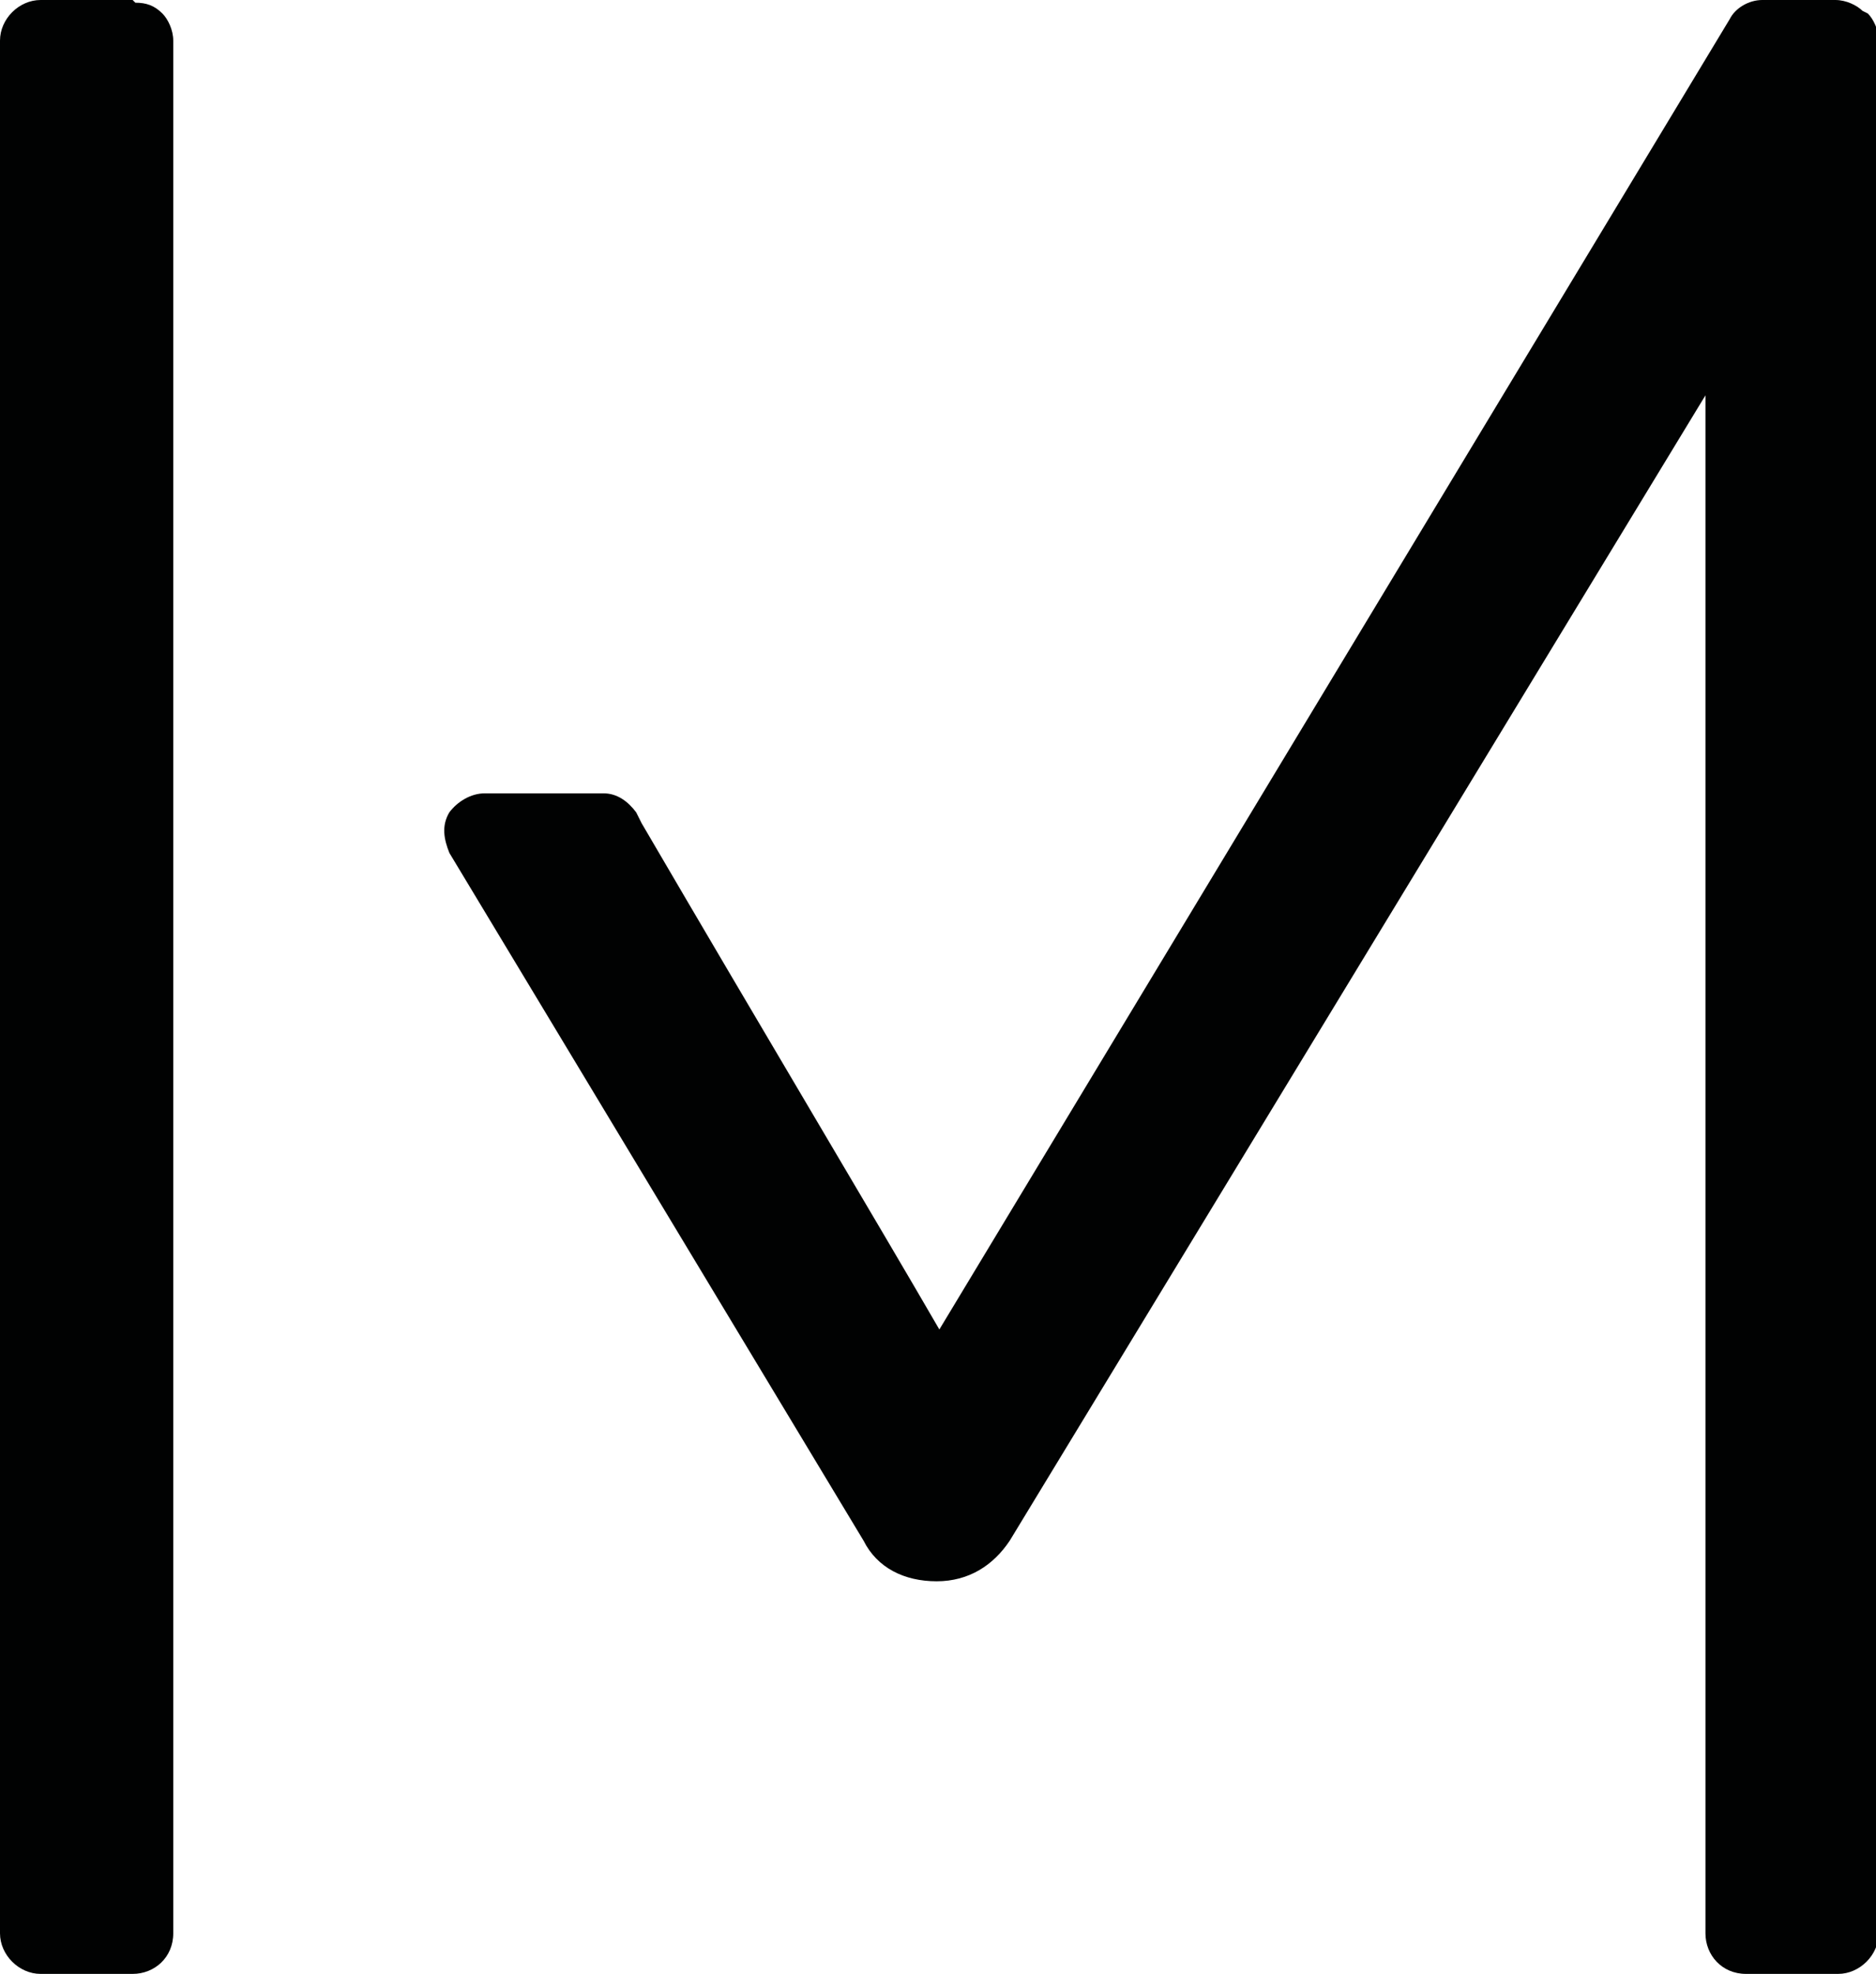
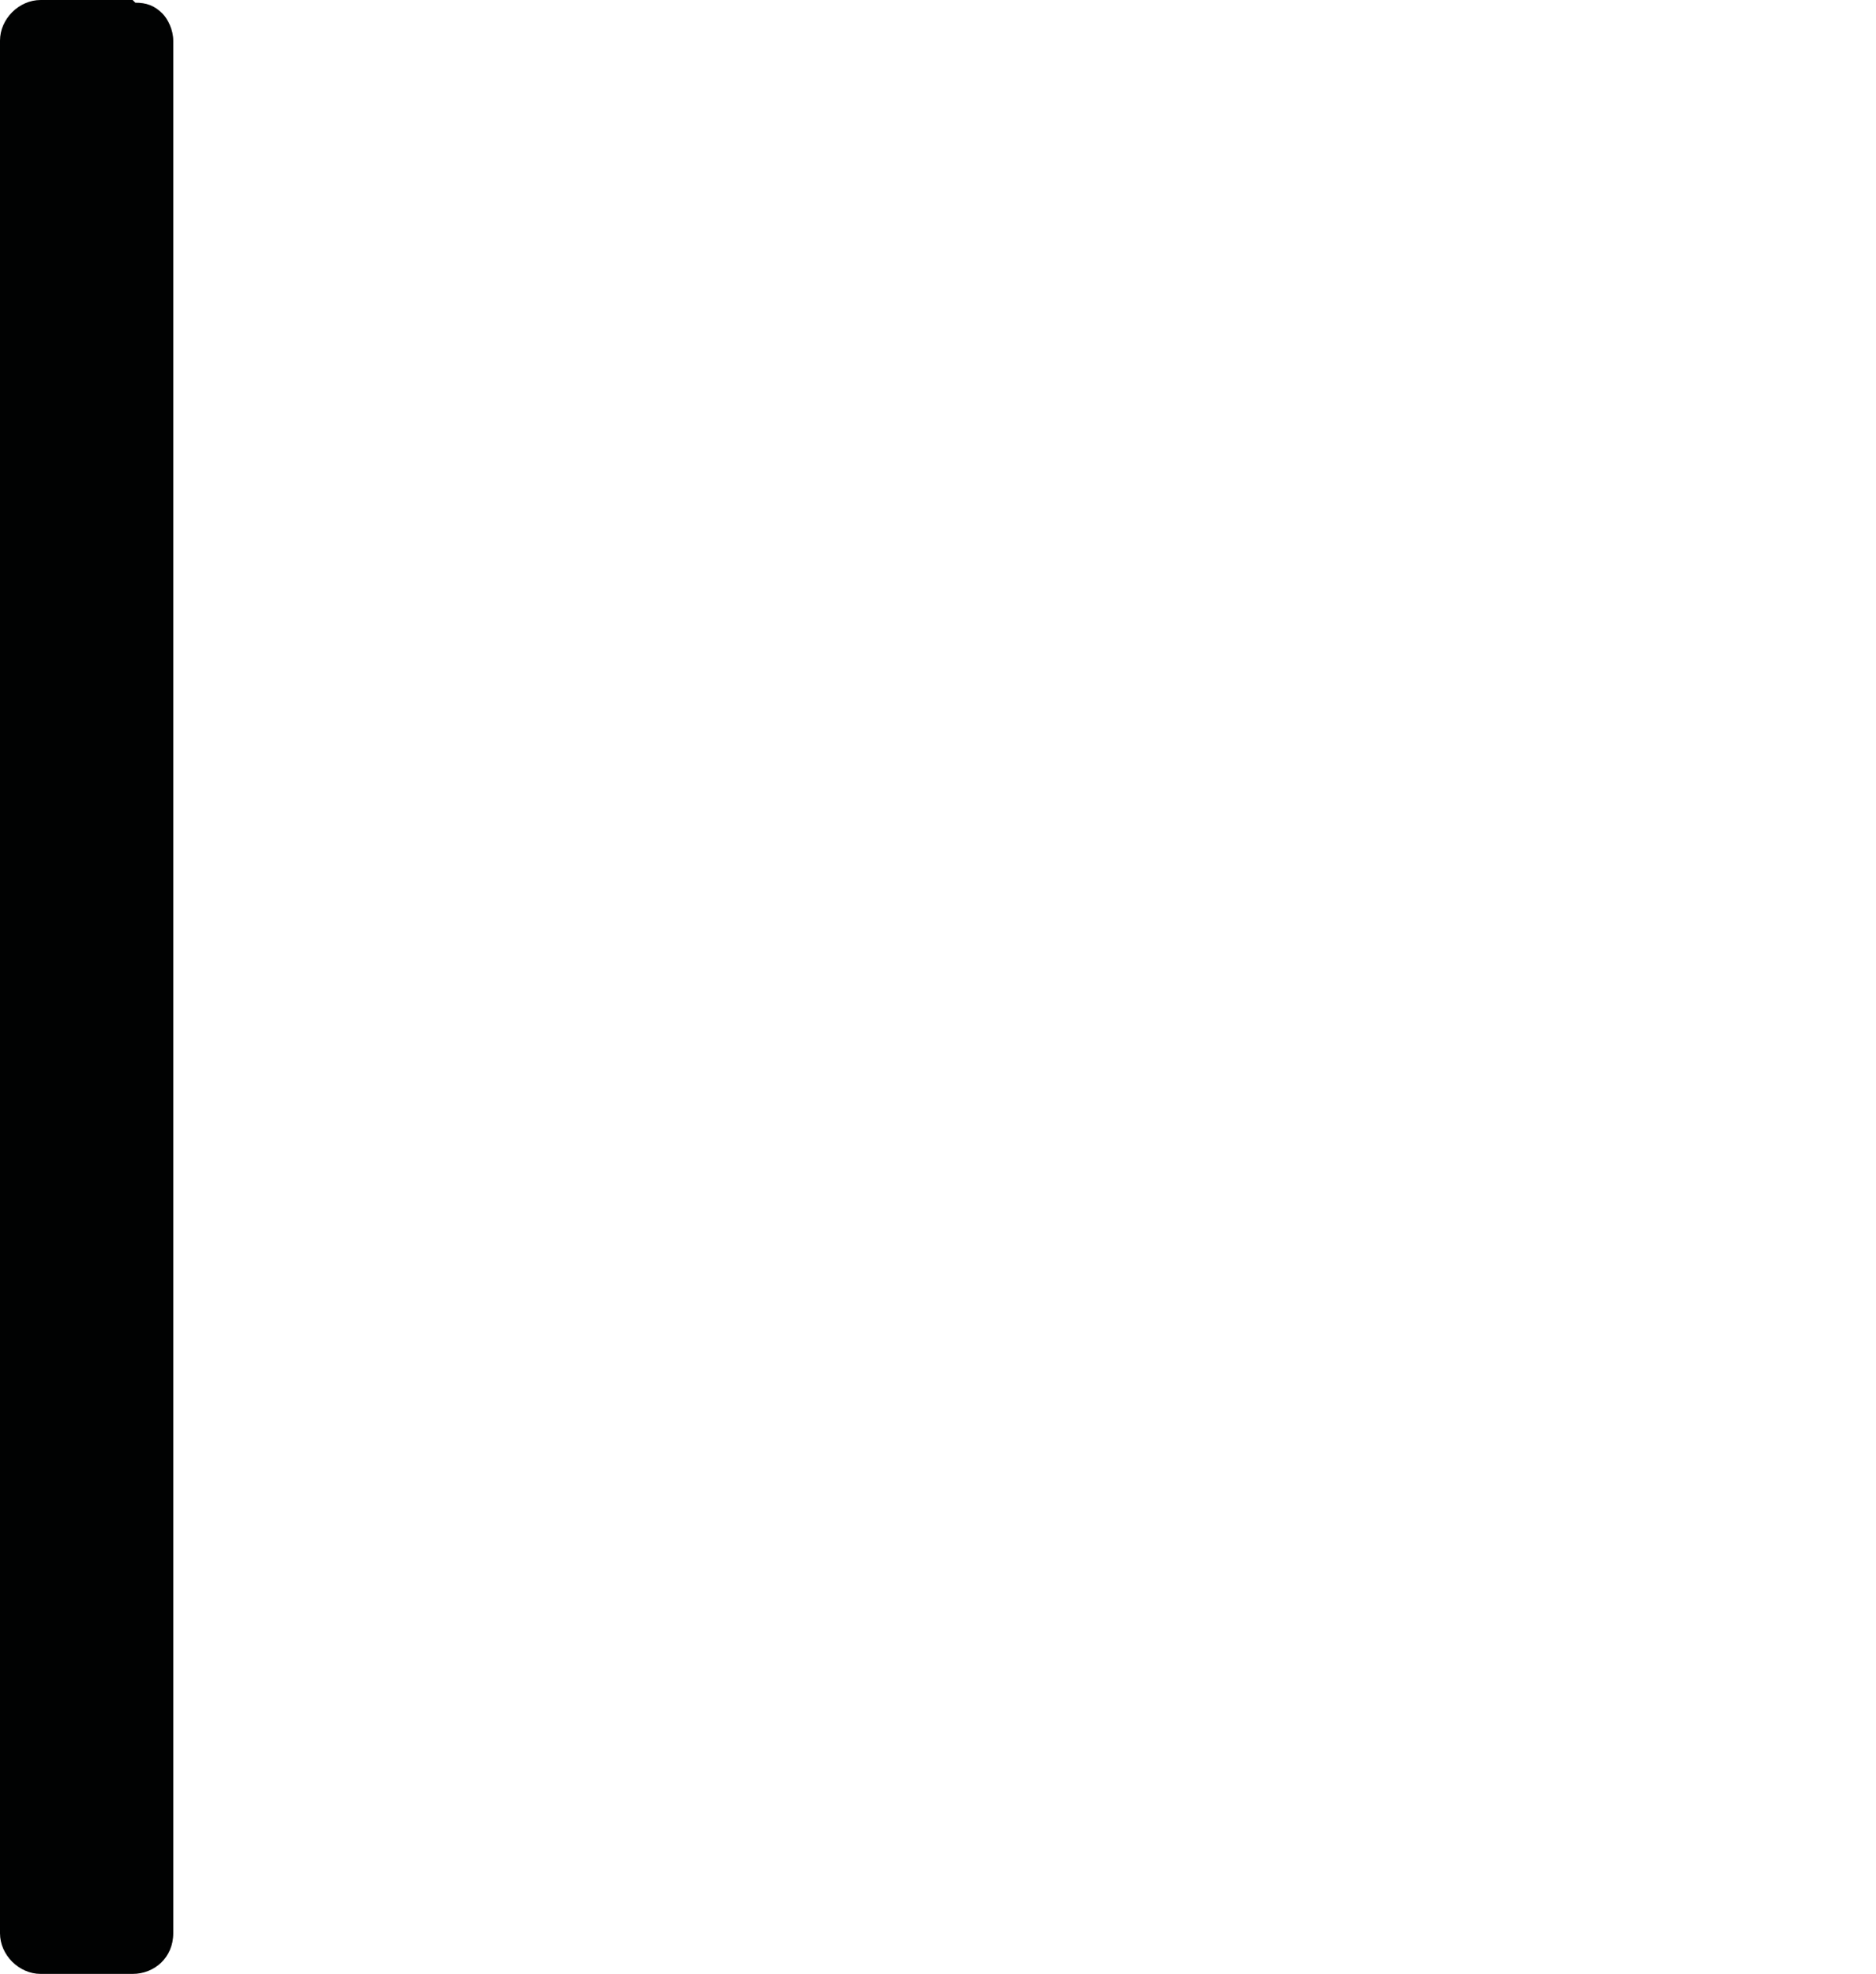
<svg xmlns="http://www.w3.org/2000/svg" id="Lag_2" data-name="Lag 2" version="1.1" viewBox="0 0 69.3 72.9">
  <defs>
    <style>
      .cls-1 {
        fill: #010202;
        stroke-width: 0px;
      }
    </style>
  </defs>
-   <path class="cls-1" d="M68.8.4C68.6.2,68.2,0,67.8,0h-2.7c-.5,0-1,.3-1.2.7l-29.2,48.4c-2.2-3.8-6.5-11-11-18.7l-.2-.4c-.3-.4-.7-.7-1.2-.7h-4.4c-.5,0-1,.3-1.3.7-.3.5-.2,1,0,1.5l15.3,25.4c.5,1,1.5,1.5,2.7,1.5s2.1-.6,2.7-1.5L63,14.6v56.8c0,.8.6,1.5,1.5,1.5h3.4c.8,0,1.5-.7,1.5-1.5V1.5c0-.4-.2-.8-.4-1Z" />
  <path class="cls-1" d="M4.9,0H1.5C.7,0,0,.7,0,1.5v69.9c0,.8.7,1.5,1.5,1.5h3.4c.8,0,1.5-.6,1.5-1.5V9.8c0,0,0-.2,0-.2V1.5c0-.4-.2-.8-.4-1-.3-.3-.6-.4-1-.4Z" />
</svg>